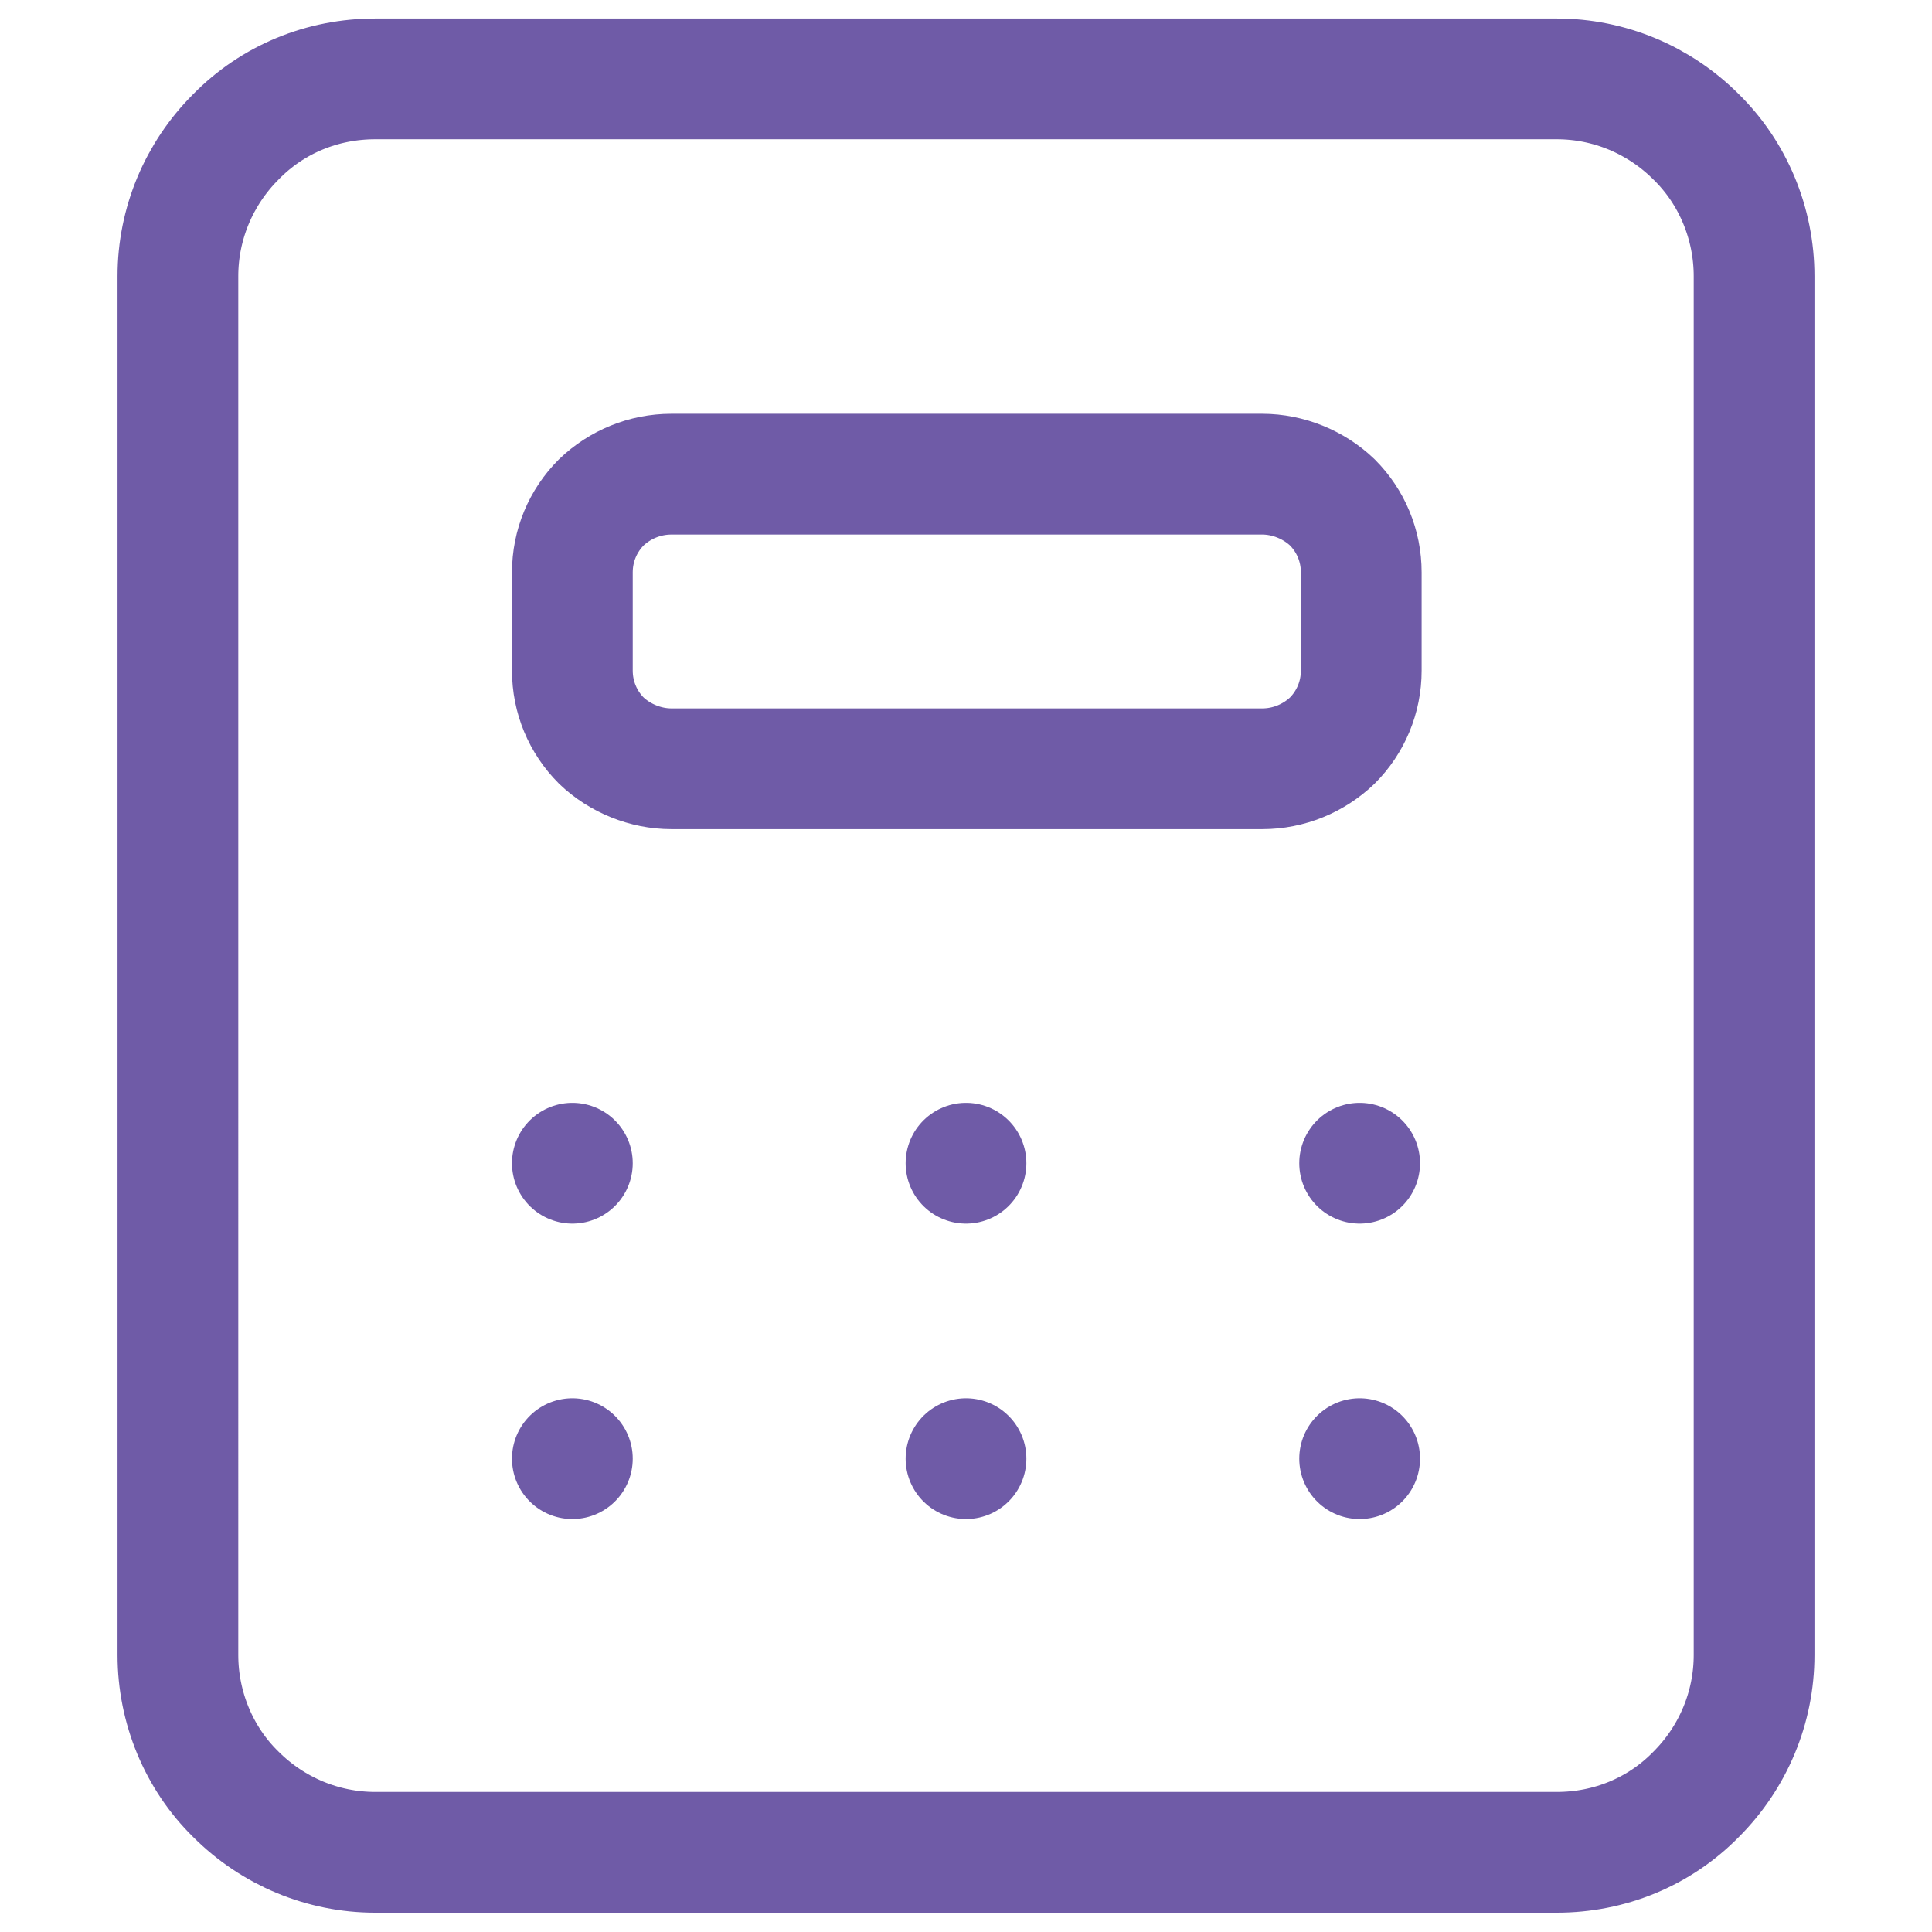
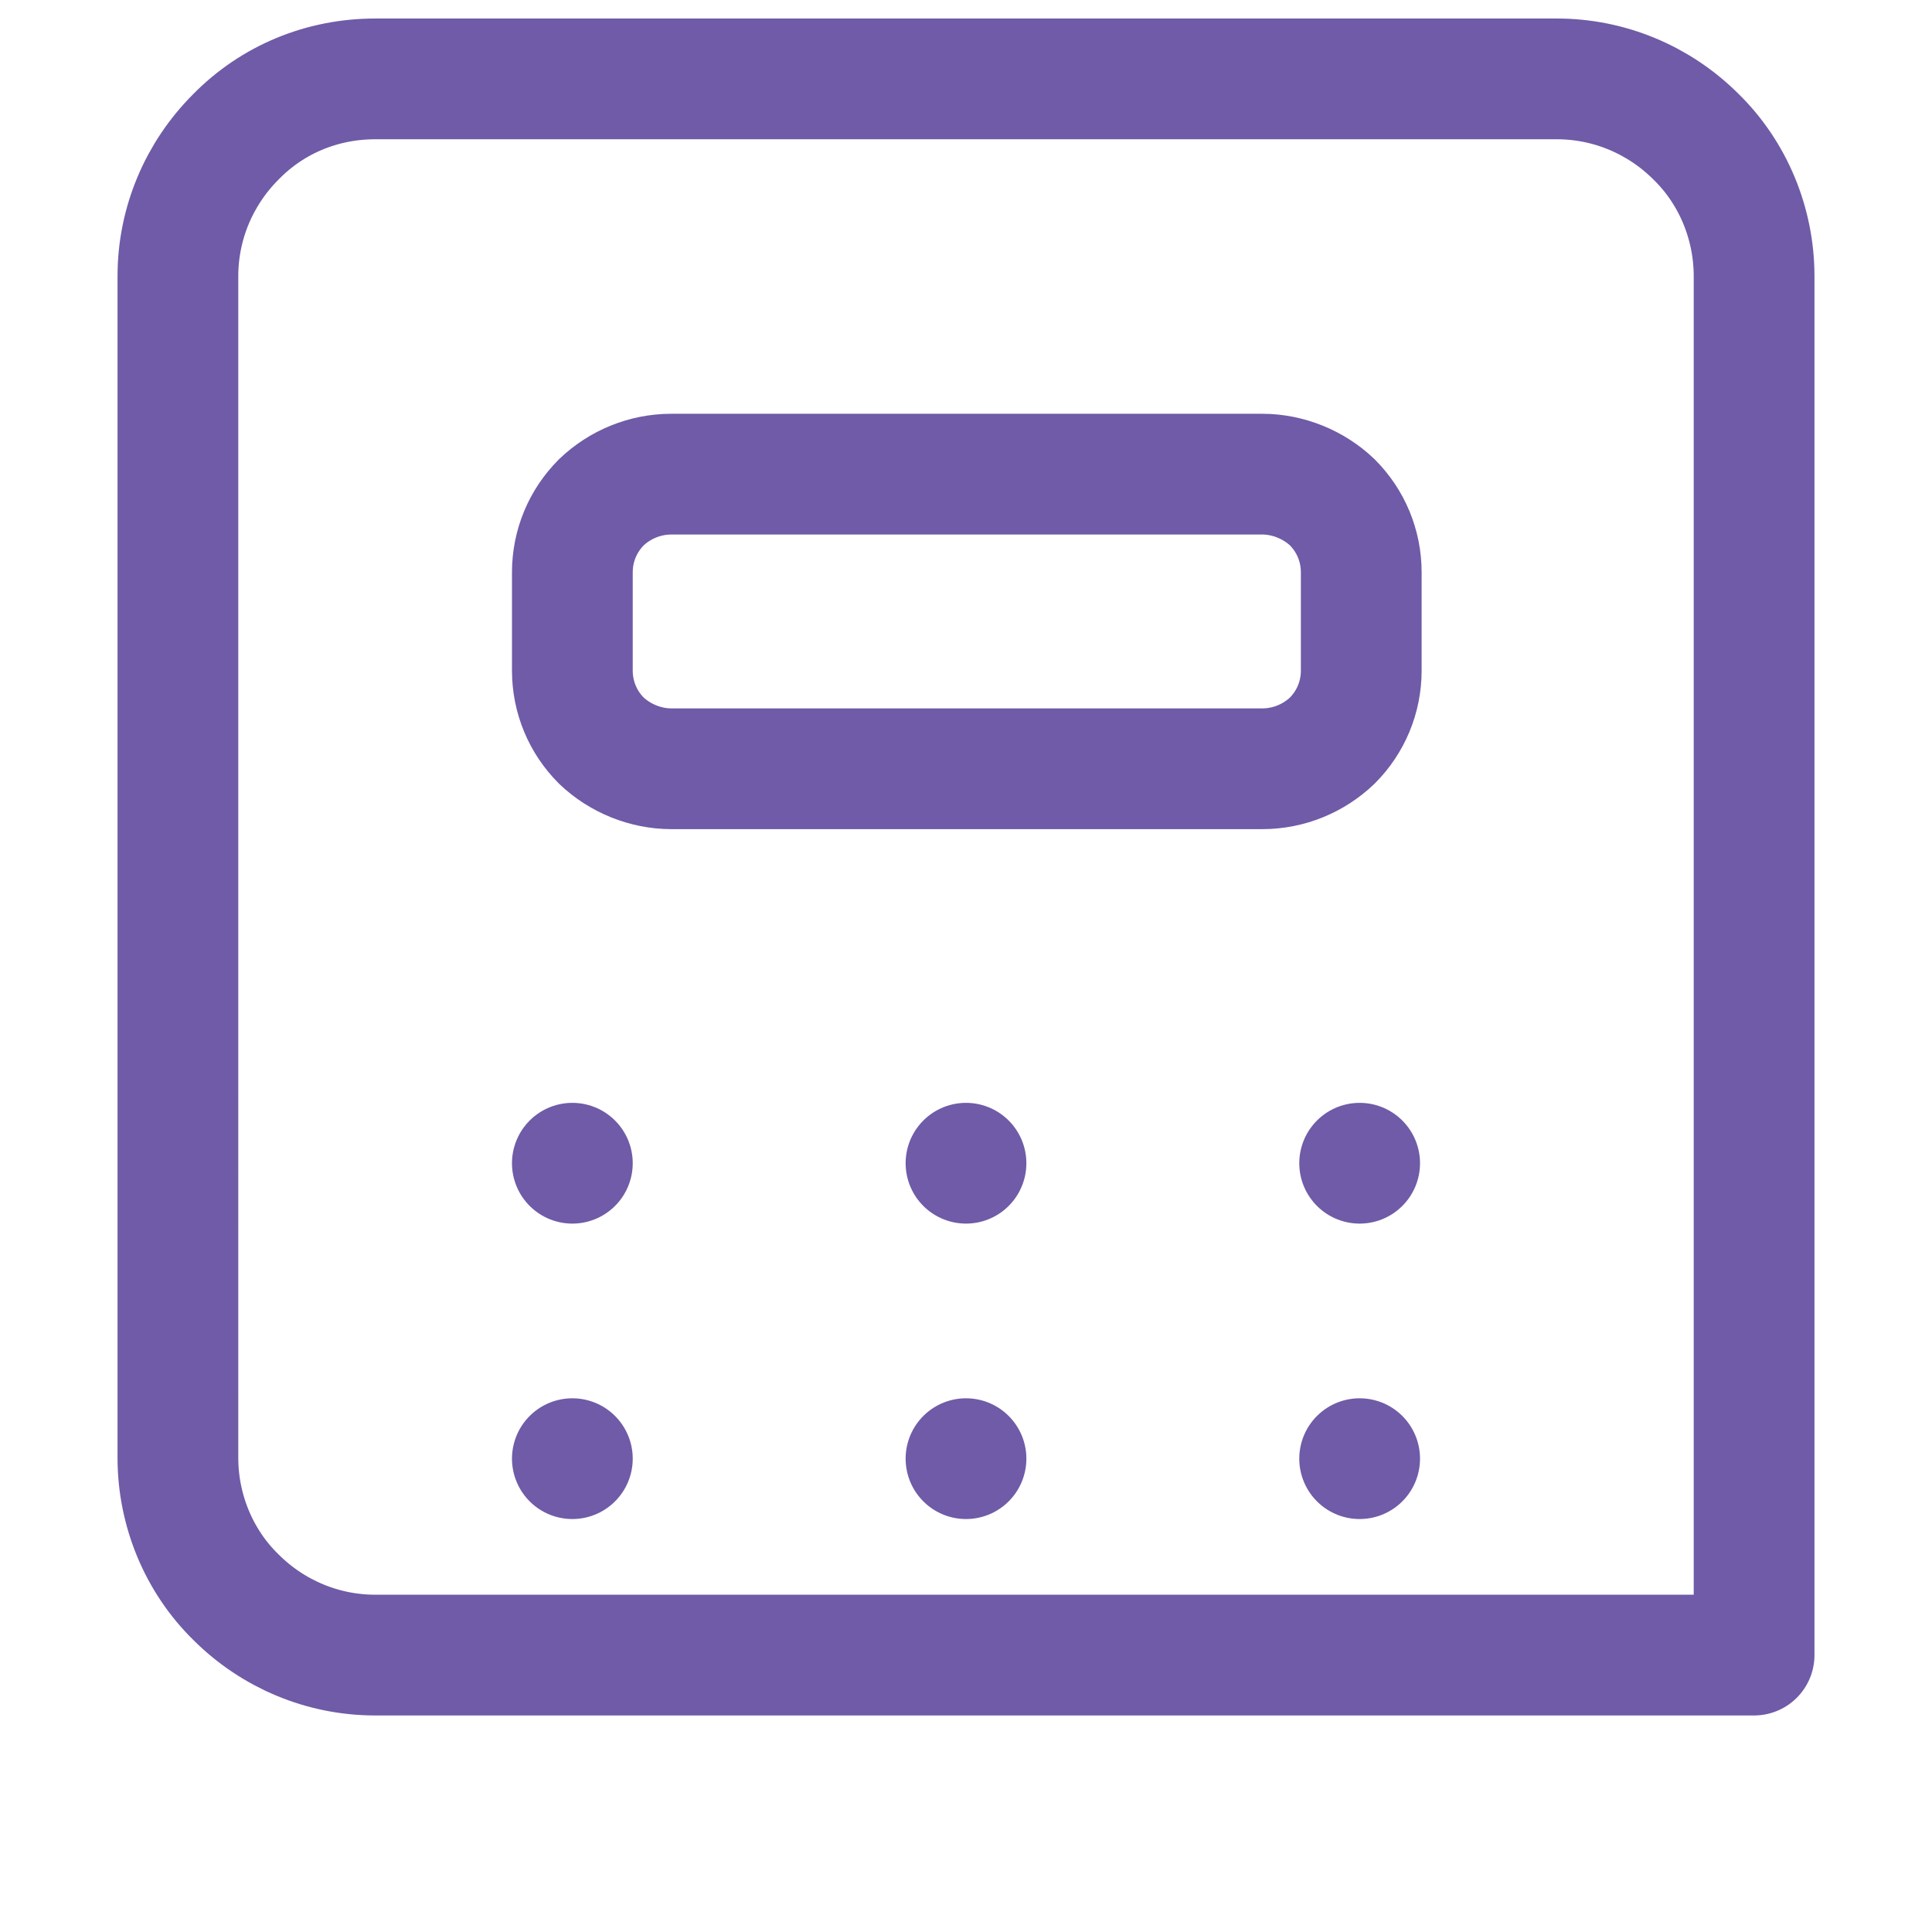
<svg xmlns="http://www.w3.org/2000/svg" viewBox="0 0 24 24" data-name="Layer 1" id="Layer_1">
  <defs>
    <style>
      .cls-1 {
        fill: none;
        stroke: #6f5ba7;
        stroke-linecap: round;
        stroke-linejoin: round;
        stroke-width: 1.5px;
      }
    </style>
  </defs>
-   <path d="M7.11,14.45h0M12,14.45h0M16.89,14.45h0M7.11,18.12h0M12,18.12h0M16.89,18.12h0M2.21,3.43c0-.65.26-1.27.72-1.73.46-.47,1.08-.72,1.73-.72h14.68c.65,0,1.27.26,1.73.72.46.45.72,1.08.72,1.73v17.13c0,.65-.26,1.27-.72,1.73-.46.47-1.08.72-1.73.72H4.66c-.65,0-1.27-.26-1.73-.72-.46-.45-.72-1.08-.72-1.73V3.43ZM7.11,7.11c0-.33.13-.64.36-.87.23-.22.54-.35.87-.35h7.34c.32,0,.64.13.87.35.23.23.36.54.36.87v1.22c0,.33-.13.64-.36.87-.23.22-.54.35-.87.35h-7.34c-.32,0-.64-.13-.87-.35-.23-.23-.36-.54-.36-.87v-1.22Z" class="cls-1" />
+   <path d="M7.11,14.45h0M12,14.45h0M16.89,14.45h0M7.11,18.12h0M12,18.12h0M16.89,18.12h0M2.21,3.43c0-.65.26-1.27.72-1.73.46-.47,1.08-.72,1.73-.72h14.68c.65,0,1.27.26,1.73.72.46.45.72,1.08.72,1.73v17.13H4.66c-.65,0-1.27-.26-1.73-.72-.46-.45-.72-1.08-.72-1.73V3.43ZM7.11,7.11c0-.33.13-.64.36-.87.23-.22.54-.35.87-.35h7.34c.32,0,.64.13.87.35.23.23.36.54.36.87v1.22c0,.33-.13.64-.36.87-.23.22-.54.35-.87.35h-7.34c-.32,0-.64-.13-.87-.35-.23-.23-.36-.54-.36-.87v-1.22Z" class="cls-1" />
</svg>